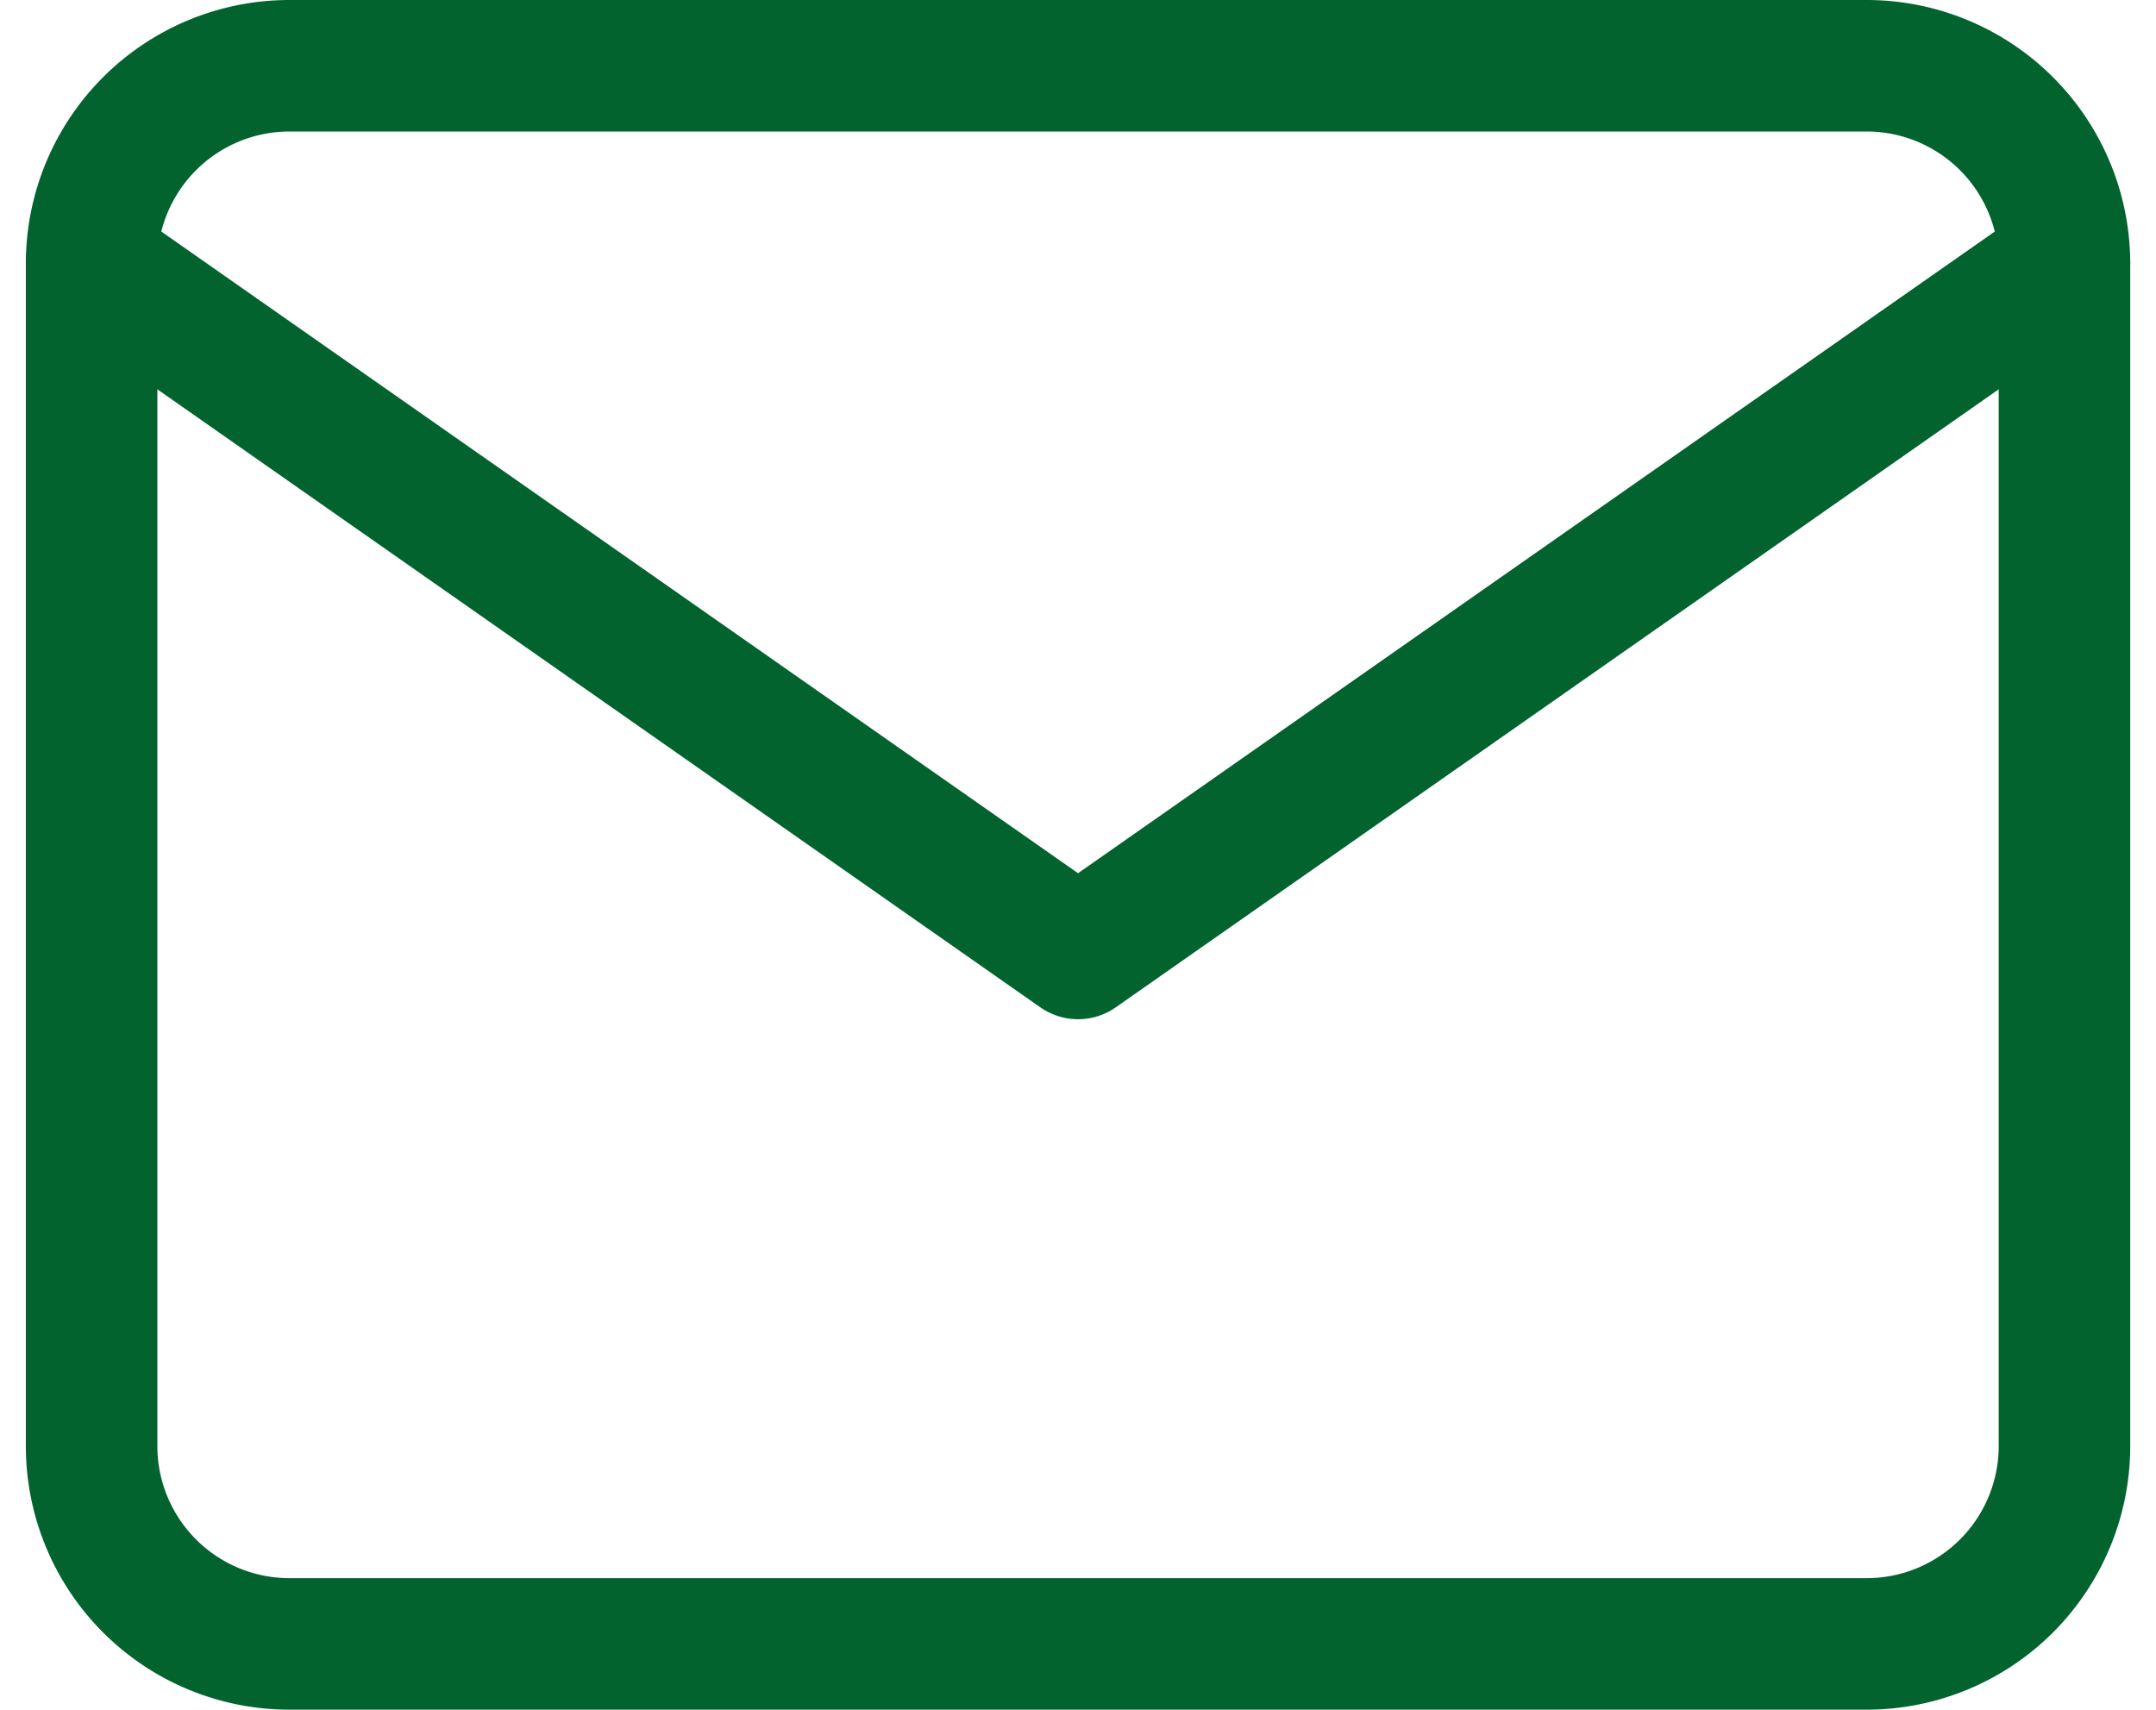
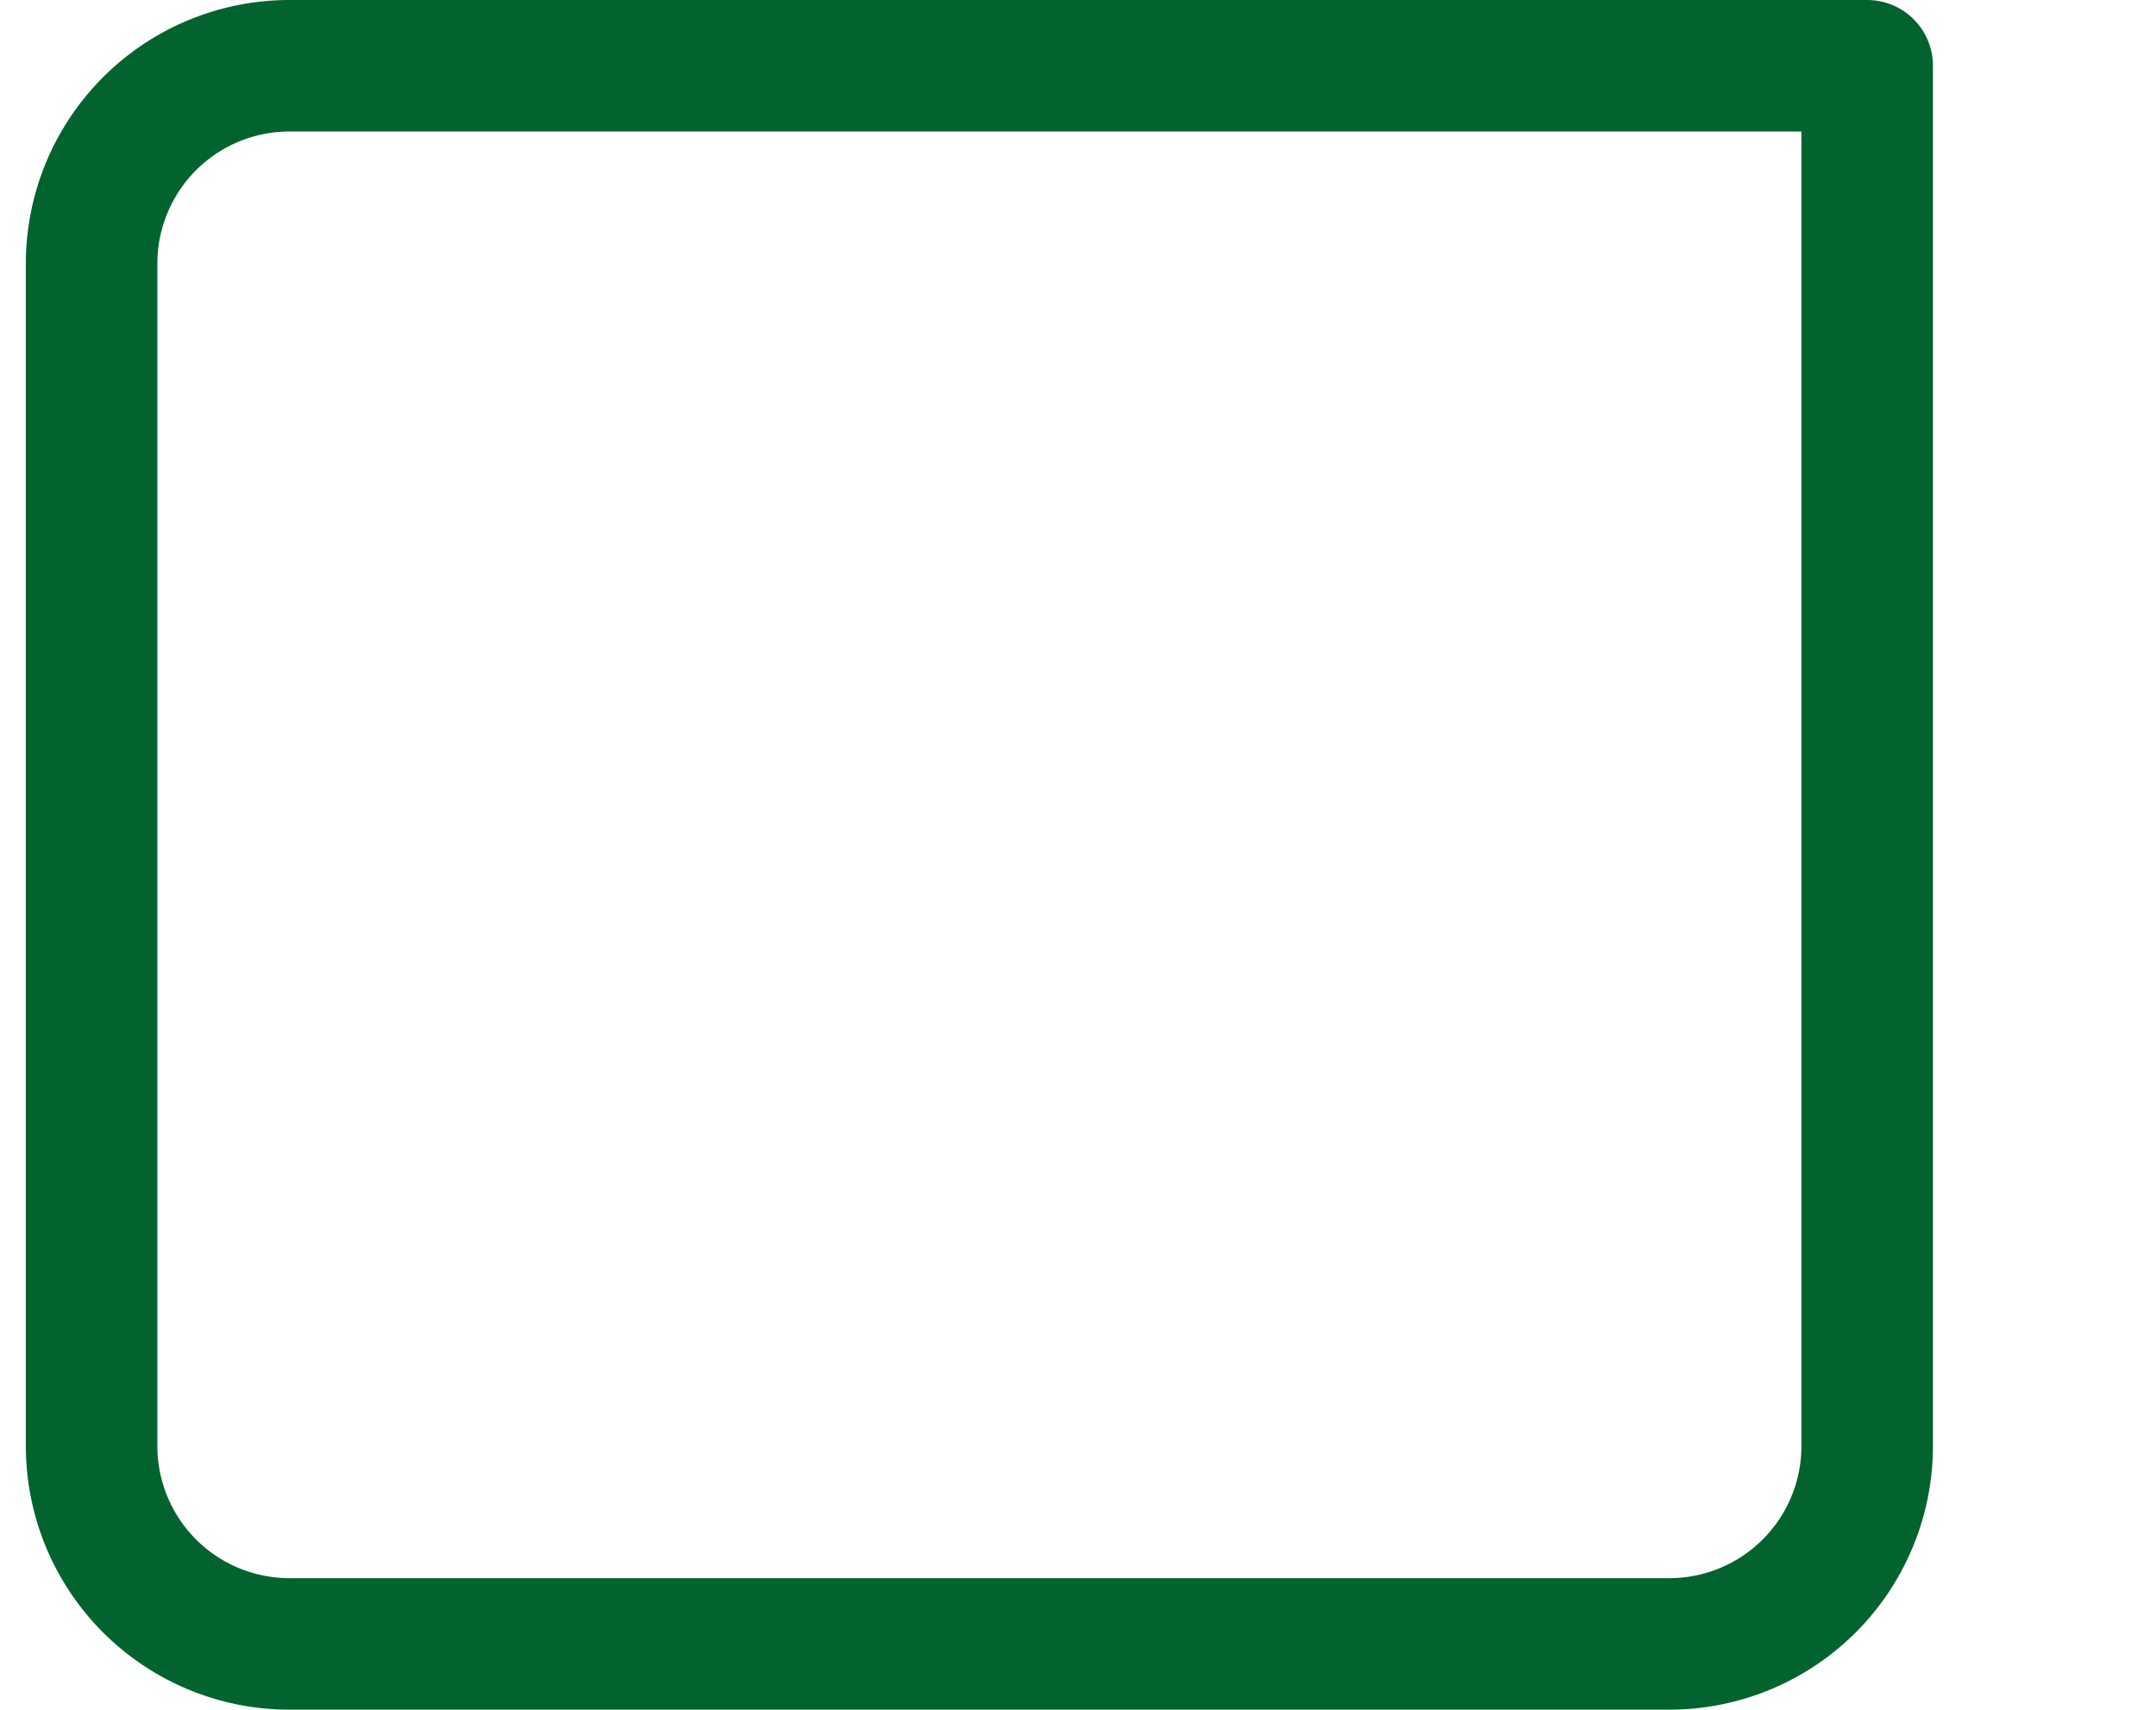
<svg xmlns="http://www.w3.org/2000/svg" width="32.785" height="26" viewBox="0 0 32.785 26">
  <g id="Icon_feather-mail" data-name="Icon feather-mail" transform="translate(-1.607 -5)">
-     <path id="Path_88" data-name="Path 88" d="M6,6H30a3.009,3.009,0,0,1,3,3V27a3.009,3.009,0,0,1-3,3H6a3.009,3.009,0,0,1-3-3V9A3.009,3.009,0,0,1,6,6Z" fill="none" stroke="#02632f" stroke-linecap="round" stroke-linejoin="round" stroke-width="2" />
-     <path id="Path_89" data-name="Path 89" d="M33,9,18,19.5,3,9" fill="none" stroke="#02632f" stroke-linecap="round" stroke-linejoin="round" stroke-width="2" />
+     <path id="Path_88" data-name="Path 88" d="M6,6H30V27a3.009,3.009,0,0,1-3,3H6a3.009,3.009,0,0,1-3-3V9A3.009,3.009,0,0,1,6,6Z" fill="none" stroke="#02632f" stroke-linecap="round" stroke-linejoin="round" stroke-width="2" />
  </g>
</svg>